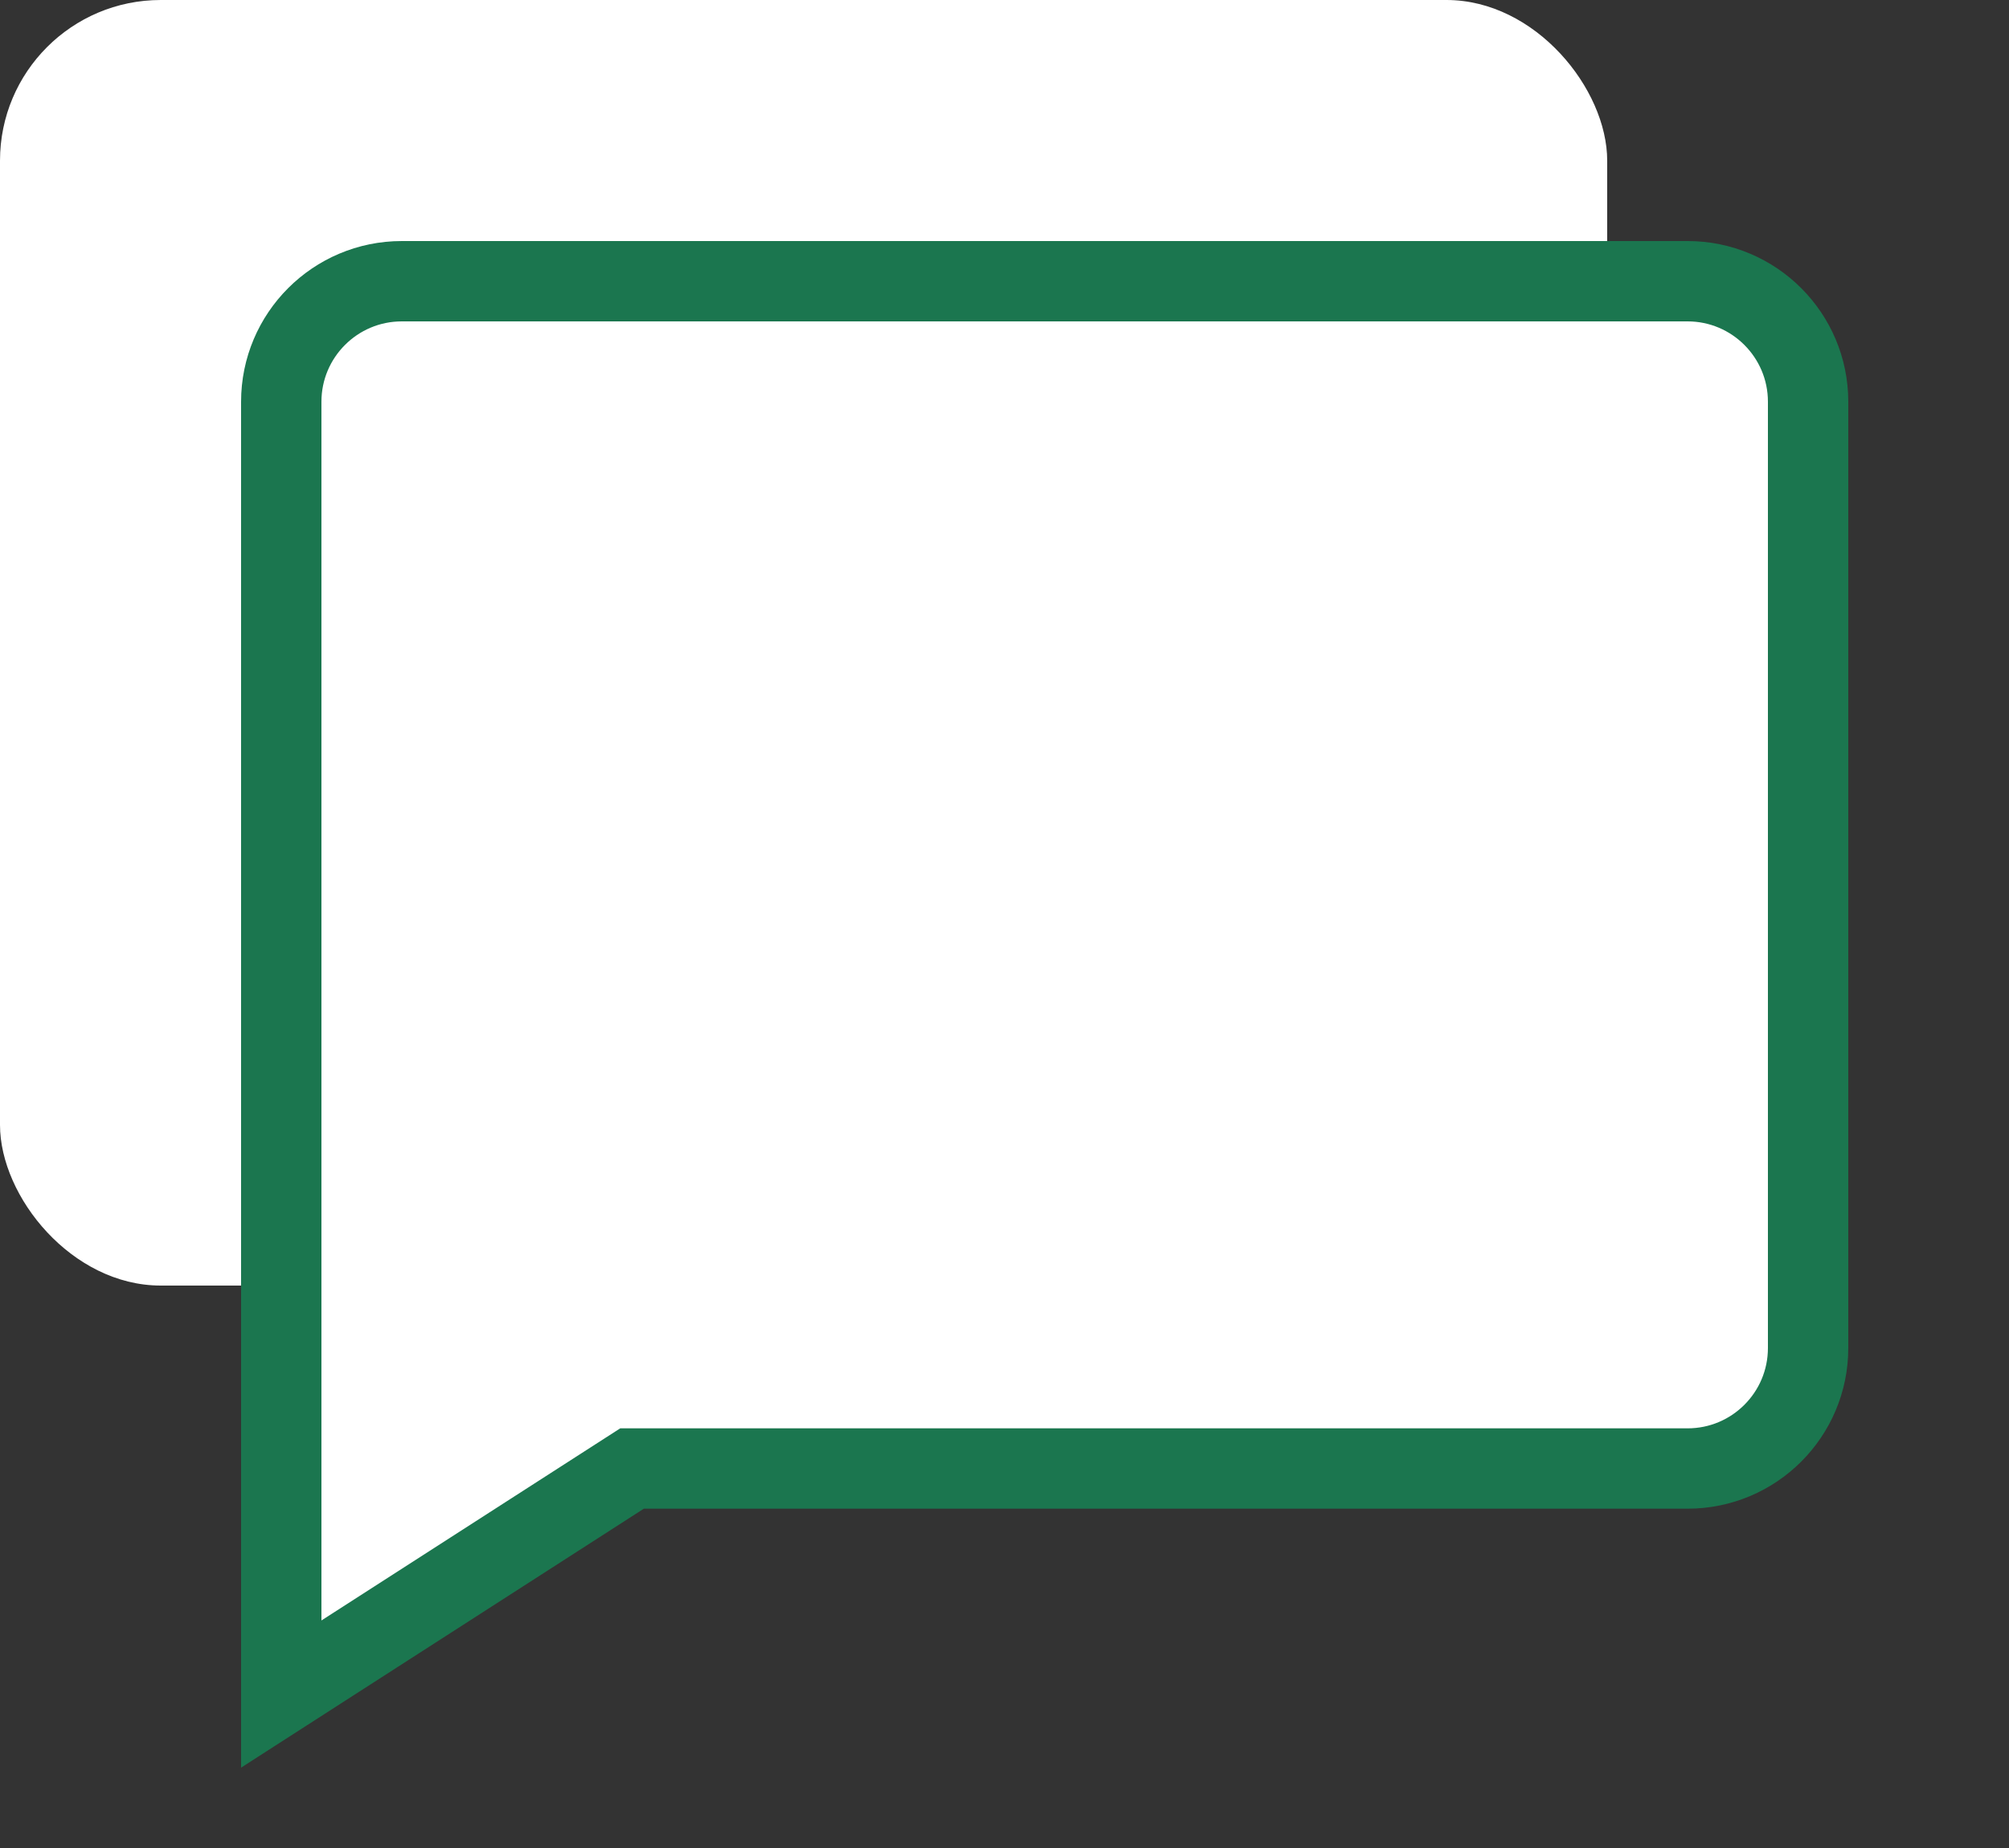
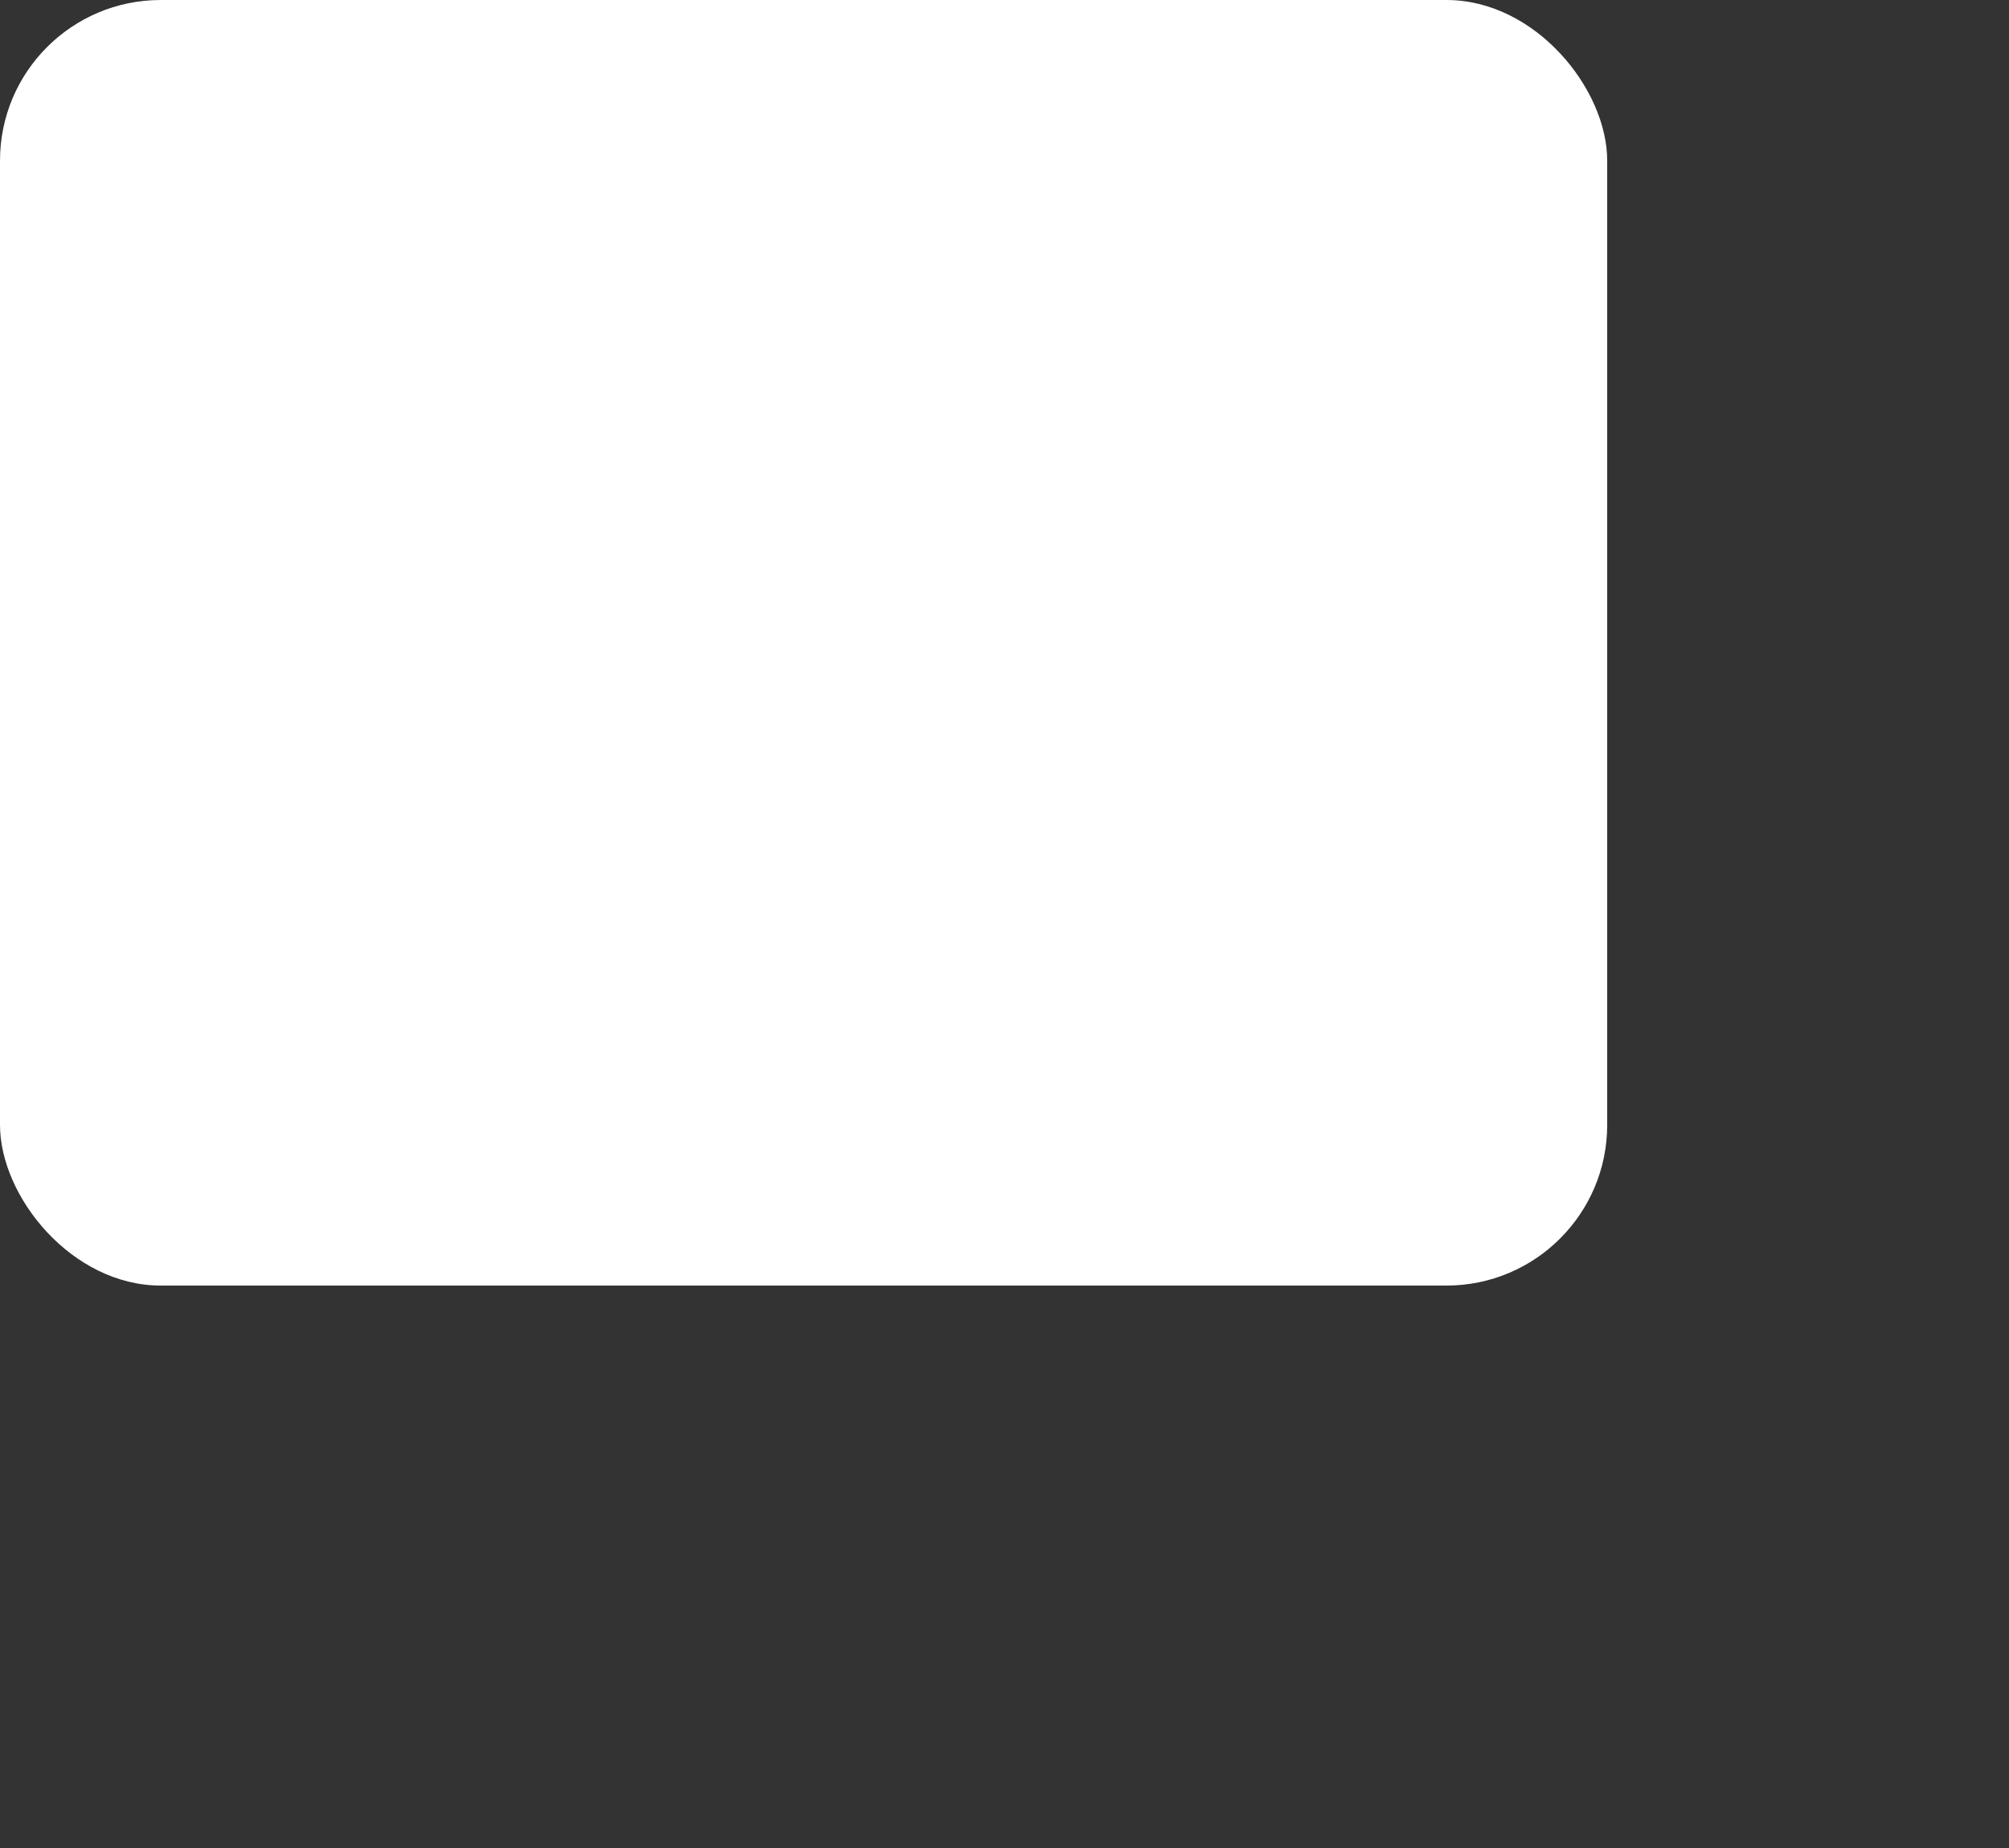
<svg xmlns="http://www.w3.org/2000/svg" xmlns:xlink="http://www.w3.org/1999/xlink" width="25px" height="23px" viewBox="0 0 25 23" version="1.1">
  <rect x="0" y="0" width="25" height="23" fill="#333333" stroke="none" />
  <title>Icon/Support_1</title>
  <desc>Created with Sketch.</desc>
  <defs>
    <rect id="path-1" x="0" y="0" width="20" height="16" rx="2" />
-     <path d="M3.5,21.084 L7.865,18.277 L21,18.277 C21.828,18.277 22.5,17.606 22.5,16.777 L22.5,5 C22.5,4.172 21.828,3.5 21,3.5 L5,3.5 C4.172,3.5 3.5,4.172 3.5,5 L3.5,21.084 Z" id="path-3" />
  </defs>
  <g id="Symbols" stroke="none" stroke-width="1" fill="none" fill-rule="evenodd">
    <g id="Icon/Support_1">
      <mask id="mask-2" fill="white">
        <use xlink:href="#path-1" />
      </mask>
      <use id="Mask" fill="#fff" xlink:href="#path-1" />
      <mask id="mask-4" fill="white">
        <use xlink:href="#path-3" />
      </mask>
      <use id="Mask" stroke="#1B764F" stroke-width="1" fill="#fff" fill-rule="nonzero" xlink:href="#path-3" />
    </g>
  </g>
</svg>